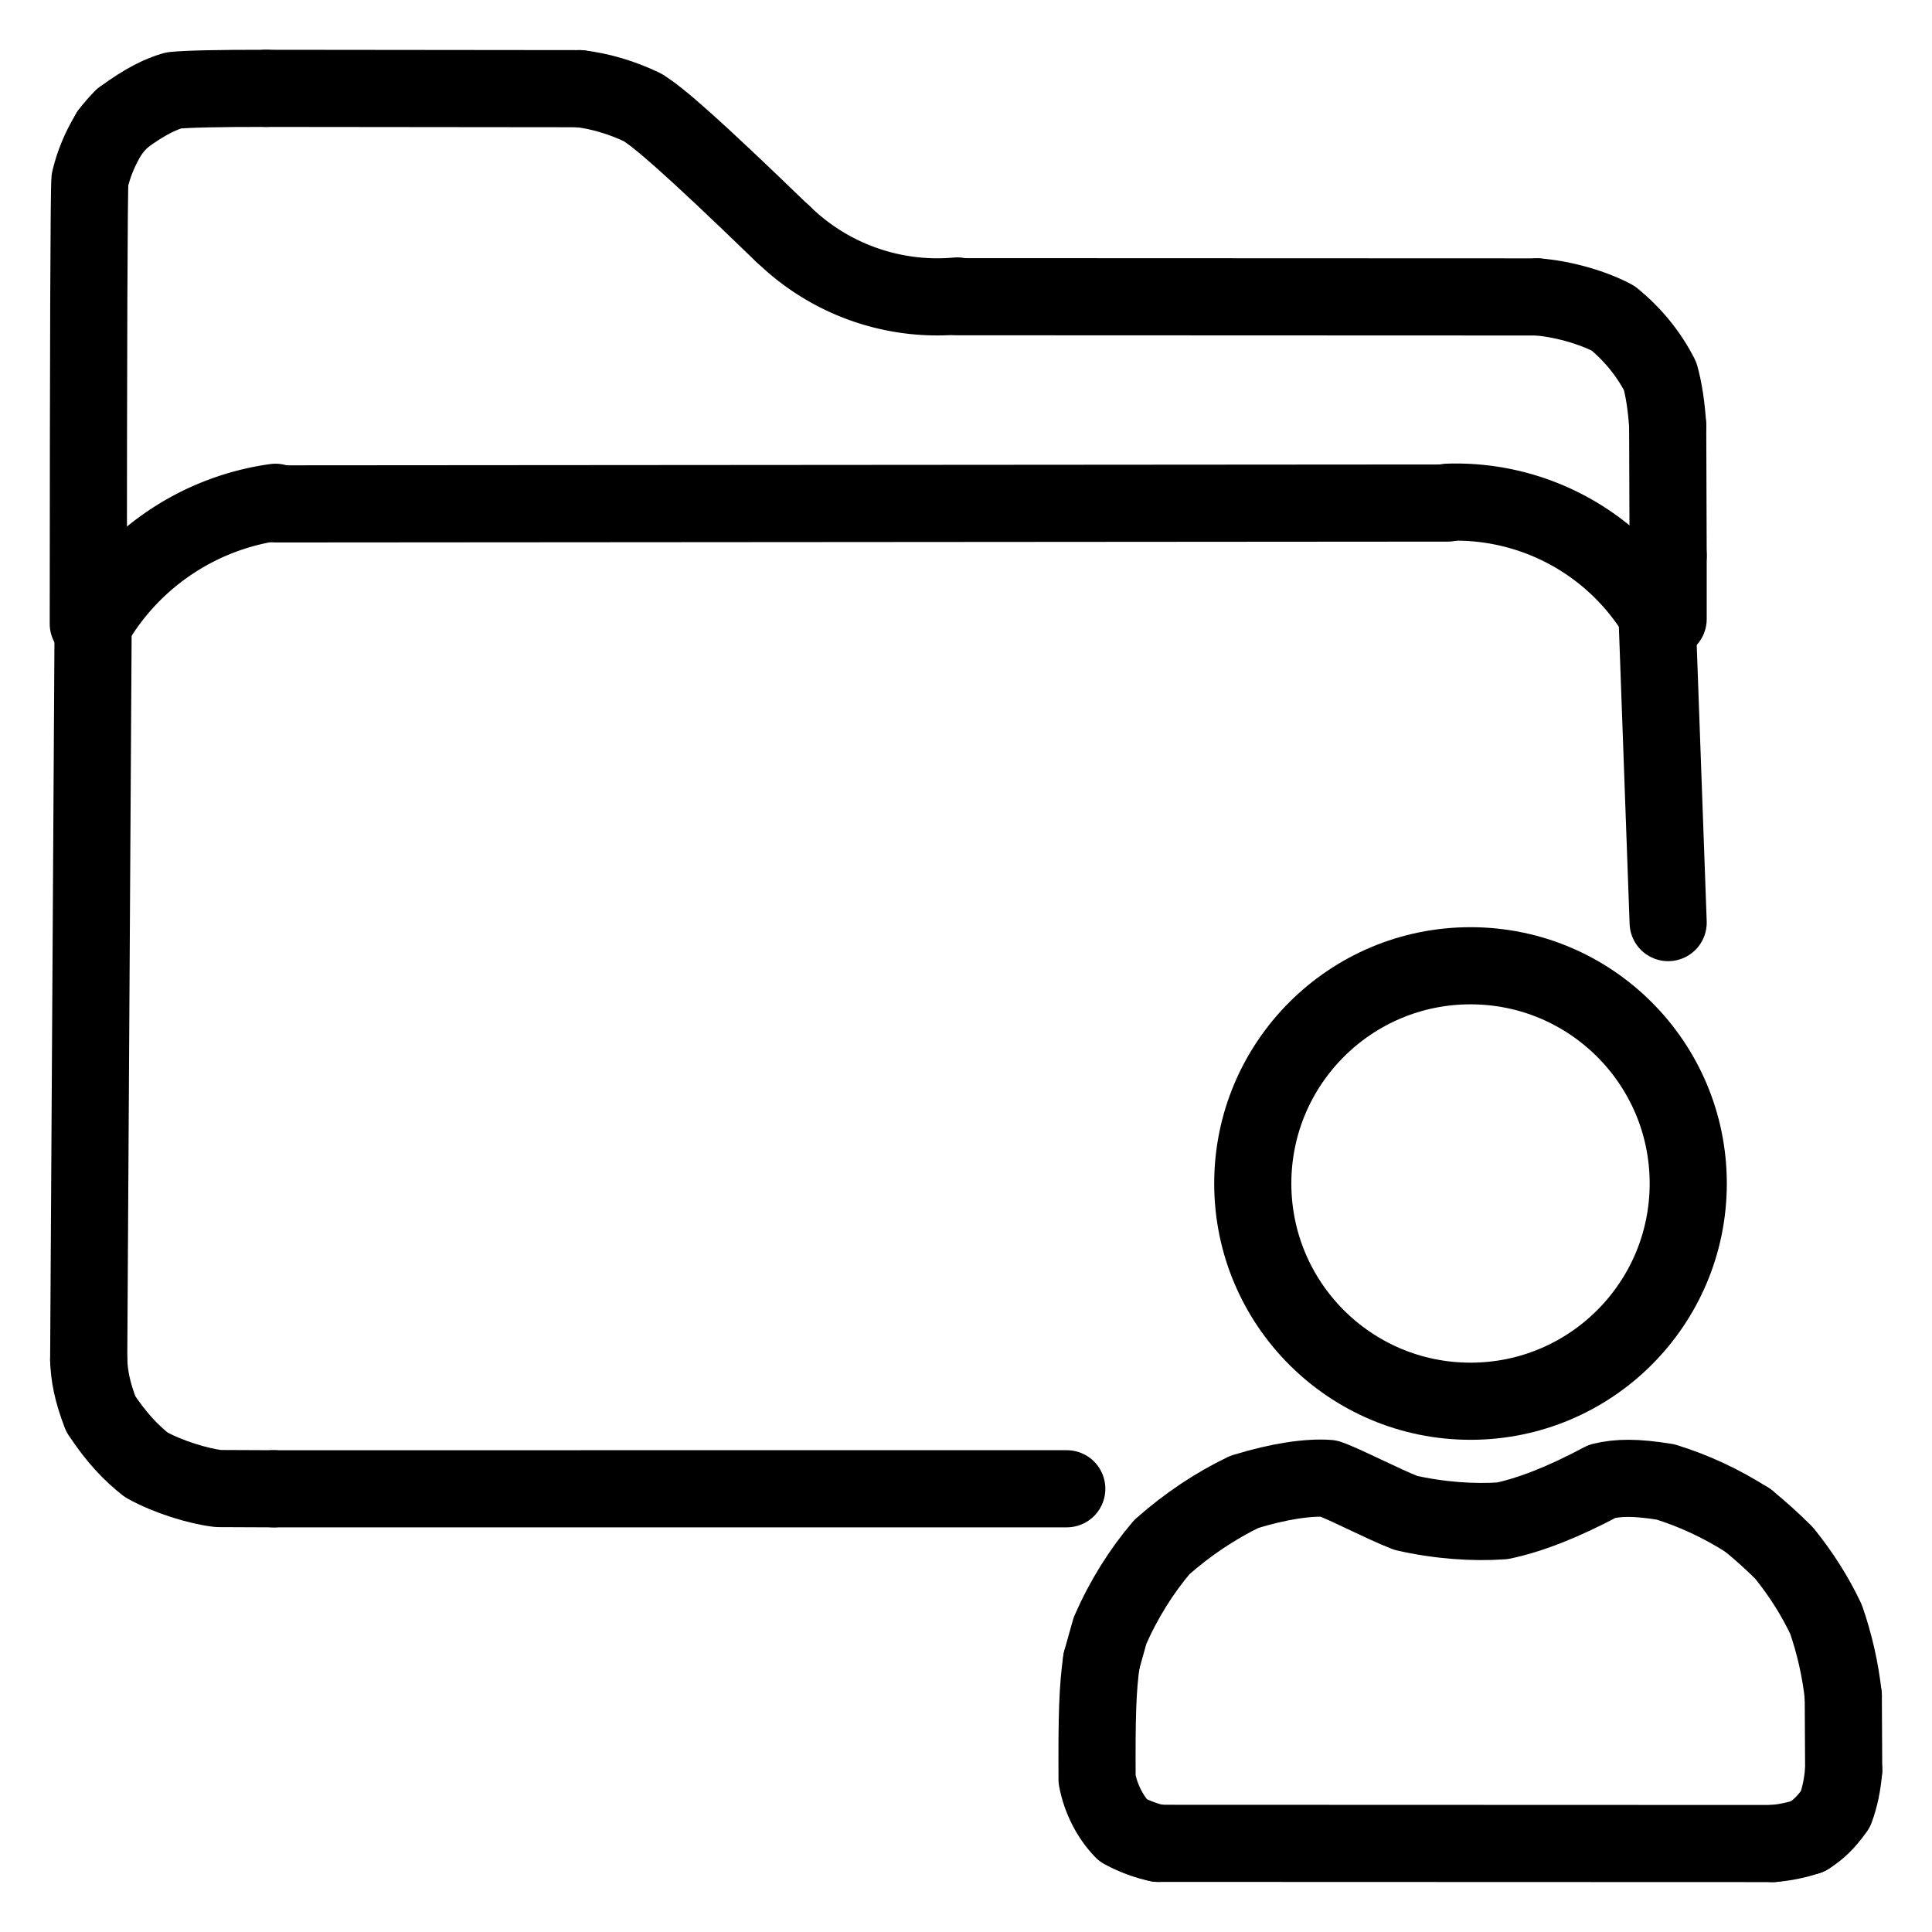
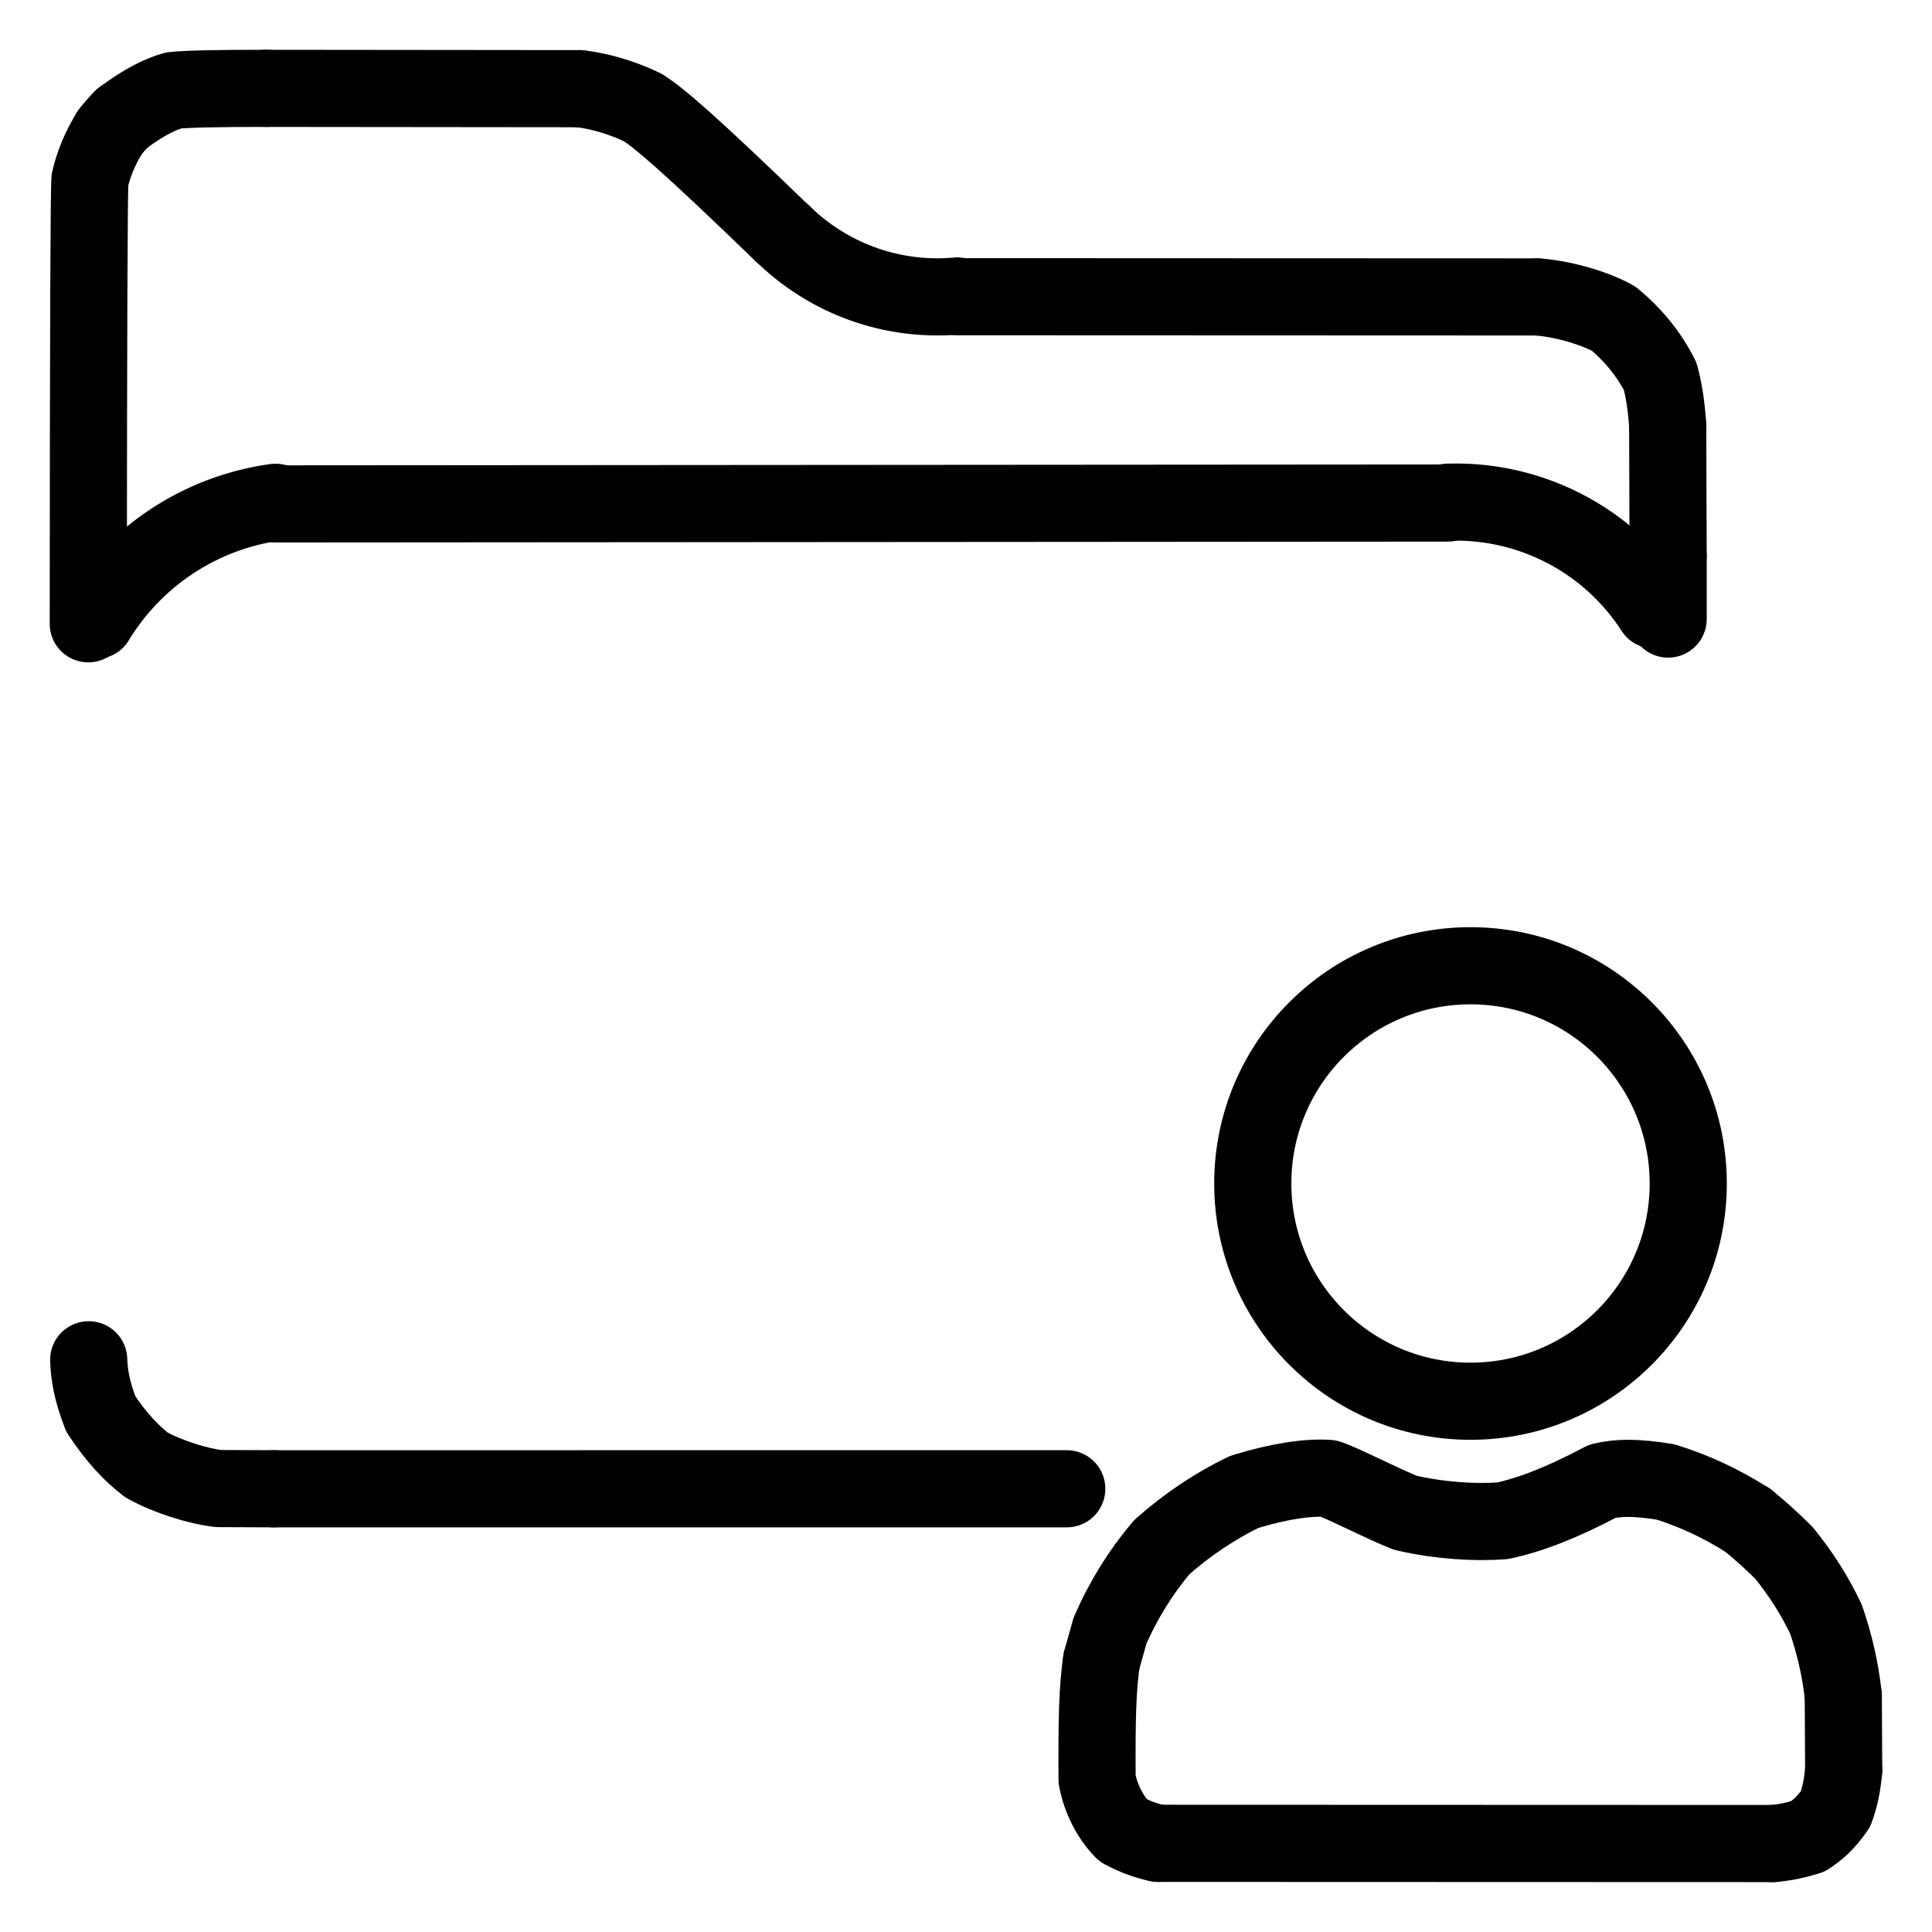
<svg xmlns="http://www.w3.org/2000/svg" width="1024" height="1024" viewBox="-51.5 -51.5 1127.0 1127.0">
  <g fill="none" stroke="black" stroke-width="45" stroke-linecap="round" stroke-linejoin="round">
    <path d="M 12.39,26.04 C 6.74,35.26 3.11,44.24 0.97,53.33 Q 0.11,62.4 0.0,312.38" data-line="nan" stroke-width="45.0" />
    <path d="M 19.97,17.38 C 33.32,7.49 42.46,3.32 49.83,1.22 Q 61.98,0.0 103.7,0.04" data-line="nan" stroke-width="45.0" />
    <path d="M 286.61,0.23 C 298.46,1.61 311.47,5.43 323.58,11.27 C 332.94,17.33 349.38,30.99 405.03,84.84" data-line="nan" stroke-width="45.0" />
    <path d="M 968.05,835.34 C 952.36,825.42 936.91,818.21 920.05,812.96 C 902.62,810.16 892.6,810.31 883.16,812.58 C 859.43,825.22 840.79,832.26 824.98,835.63 C 808.5,836.85 788.19,835.52 768.5,831.01 C 755.67,826.08 731.79,813.64 723.48,810.91 C 711.87,810.07 694.86,812.45 674.34,818.77 C 657.71,826.77 641.3,837.63 626.26,850.98 C 614.45,864.8 603.92,881.55 596.0,899.71 L 591.06,917.35" data-line="nan" stroke-width="45.0" />
    <path d="M 0.24,741.7 C 0.58,750.97 2.12,759.84 7.29,773.33 C 16.73,787.55 25.12,796.14 33.81,802.98 C 46.29,809.95 64.0,815.44 75.91,816.82 L 108.33,816.96" data-line="nan" stroke-width="45.0" />
    <path d="M 845.29,121.71 C 859.0,122.7 876.95,127.45 889.52,134.18 C 901.14,143.67 910.38,155.08 916.94,167.99 Q 920.27,180.23 921.32,196.9" data-line="nan" stroke-width="45.0" />
    <path d="M 921.58,272.52 L 921.58,309.62" data-line="nan" stroke-width="45.0" />
    <path d="M 591.06,917.35 C 588.76,933.06 588.27,949.66 588.46,986.46 C 590.63,997.95 596.16,1008.56 603.56,1016.19 Q 613.86,1021.69 624.08,1023.78" data-line="nan" stroke-width="45.0" />
    <path d="M 982.64,1023.9 Q 993.1,1023.05 1003.12,1019.69" data-line="nan" stroke-width="45.0" />
    <path d="M 1003.12,1019.69 C 1008.78,1016.14 1013.38,1012.04 1019.2,1003.86 Q 1022.96,993.71 1023.98,981.02" data-line="nan" stroke-width="45.0" />
    <path d="M 1023.75,937.76 C 1022.07,922.5 1018.67,907.51 1013.66,893.04 C 1007.11,879.31 999.36,867.04 989.24,854.46 Q 979.03,844.27 968.05,835.34" data-line="nan" stroke-width="45.0" />
    <path d="M 913.332,304.311 A 137.464,137.464 0 0,0 793.054,241.466" data-line="0.0" stroke-width="45.0" />
-     <path d="M 2.84,309.43 L 0.24,741.7" data-line="1.0" stroke-width="45.0" />
-     <path d="M 921.59,486.68 L 914.96,303.26" data-line="2.0" stroke-width="45.0" />
    <path d="M 12.39,26.04 Q 15.74,21.51 19.97,17.38" data-line="4.0" stroke-width="45.0" />
    <circle cx="806.295" cy="638.873" r="127.012" data-line="11.0" stroke-width="45.0" />
    <path d="M 103.7,0.04 L 286.61,0.23" data-line="12.0" stroke-width="45.0" />
    <path d="M 793.07,241.94 L 109.34,242.44" data-line="14.0" stroke-width="45.0" />
    <path d="M 109.211,241.502 A 145.969,145.969 0 0,0 4.389,310.37" data-line="15.0" stroke-width="45.0" />
    <path d="M 921.32,196.9 L 921.58,272.52" data-line="17.0" stroke-width="45.0" />
    <path d="M 108.33,816.96 L 570.78,816.95" data-line="17.0" stroke-width="45.0" />
    <path d="M 405.091,84.777 A 128.644,128.644 0 0,0 506.901,121.147" data-line="18.0" stroke-width="45.0" />
    <path d="M 506.94,121.58 L 845.29,121.71" data-line="19.0" stroke-width="45.0" />
    <path d="M 624.08,1023.78 L 982.64,1023.9" data-line="20.0" stroke-width="45.0" />
    <path d="M 1023.98,981.02 L 1023.75,937.76" data-line="23.0" stroke-width="45.0" />
  </g>
</svg>